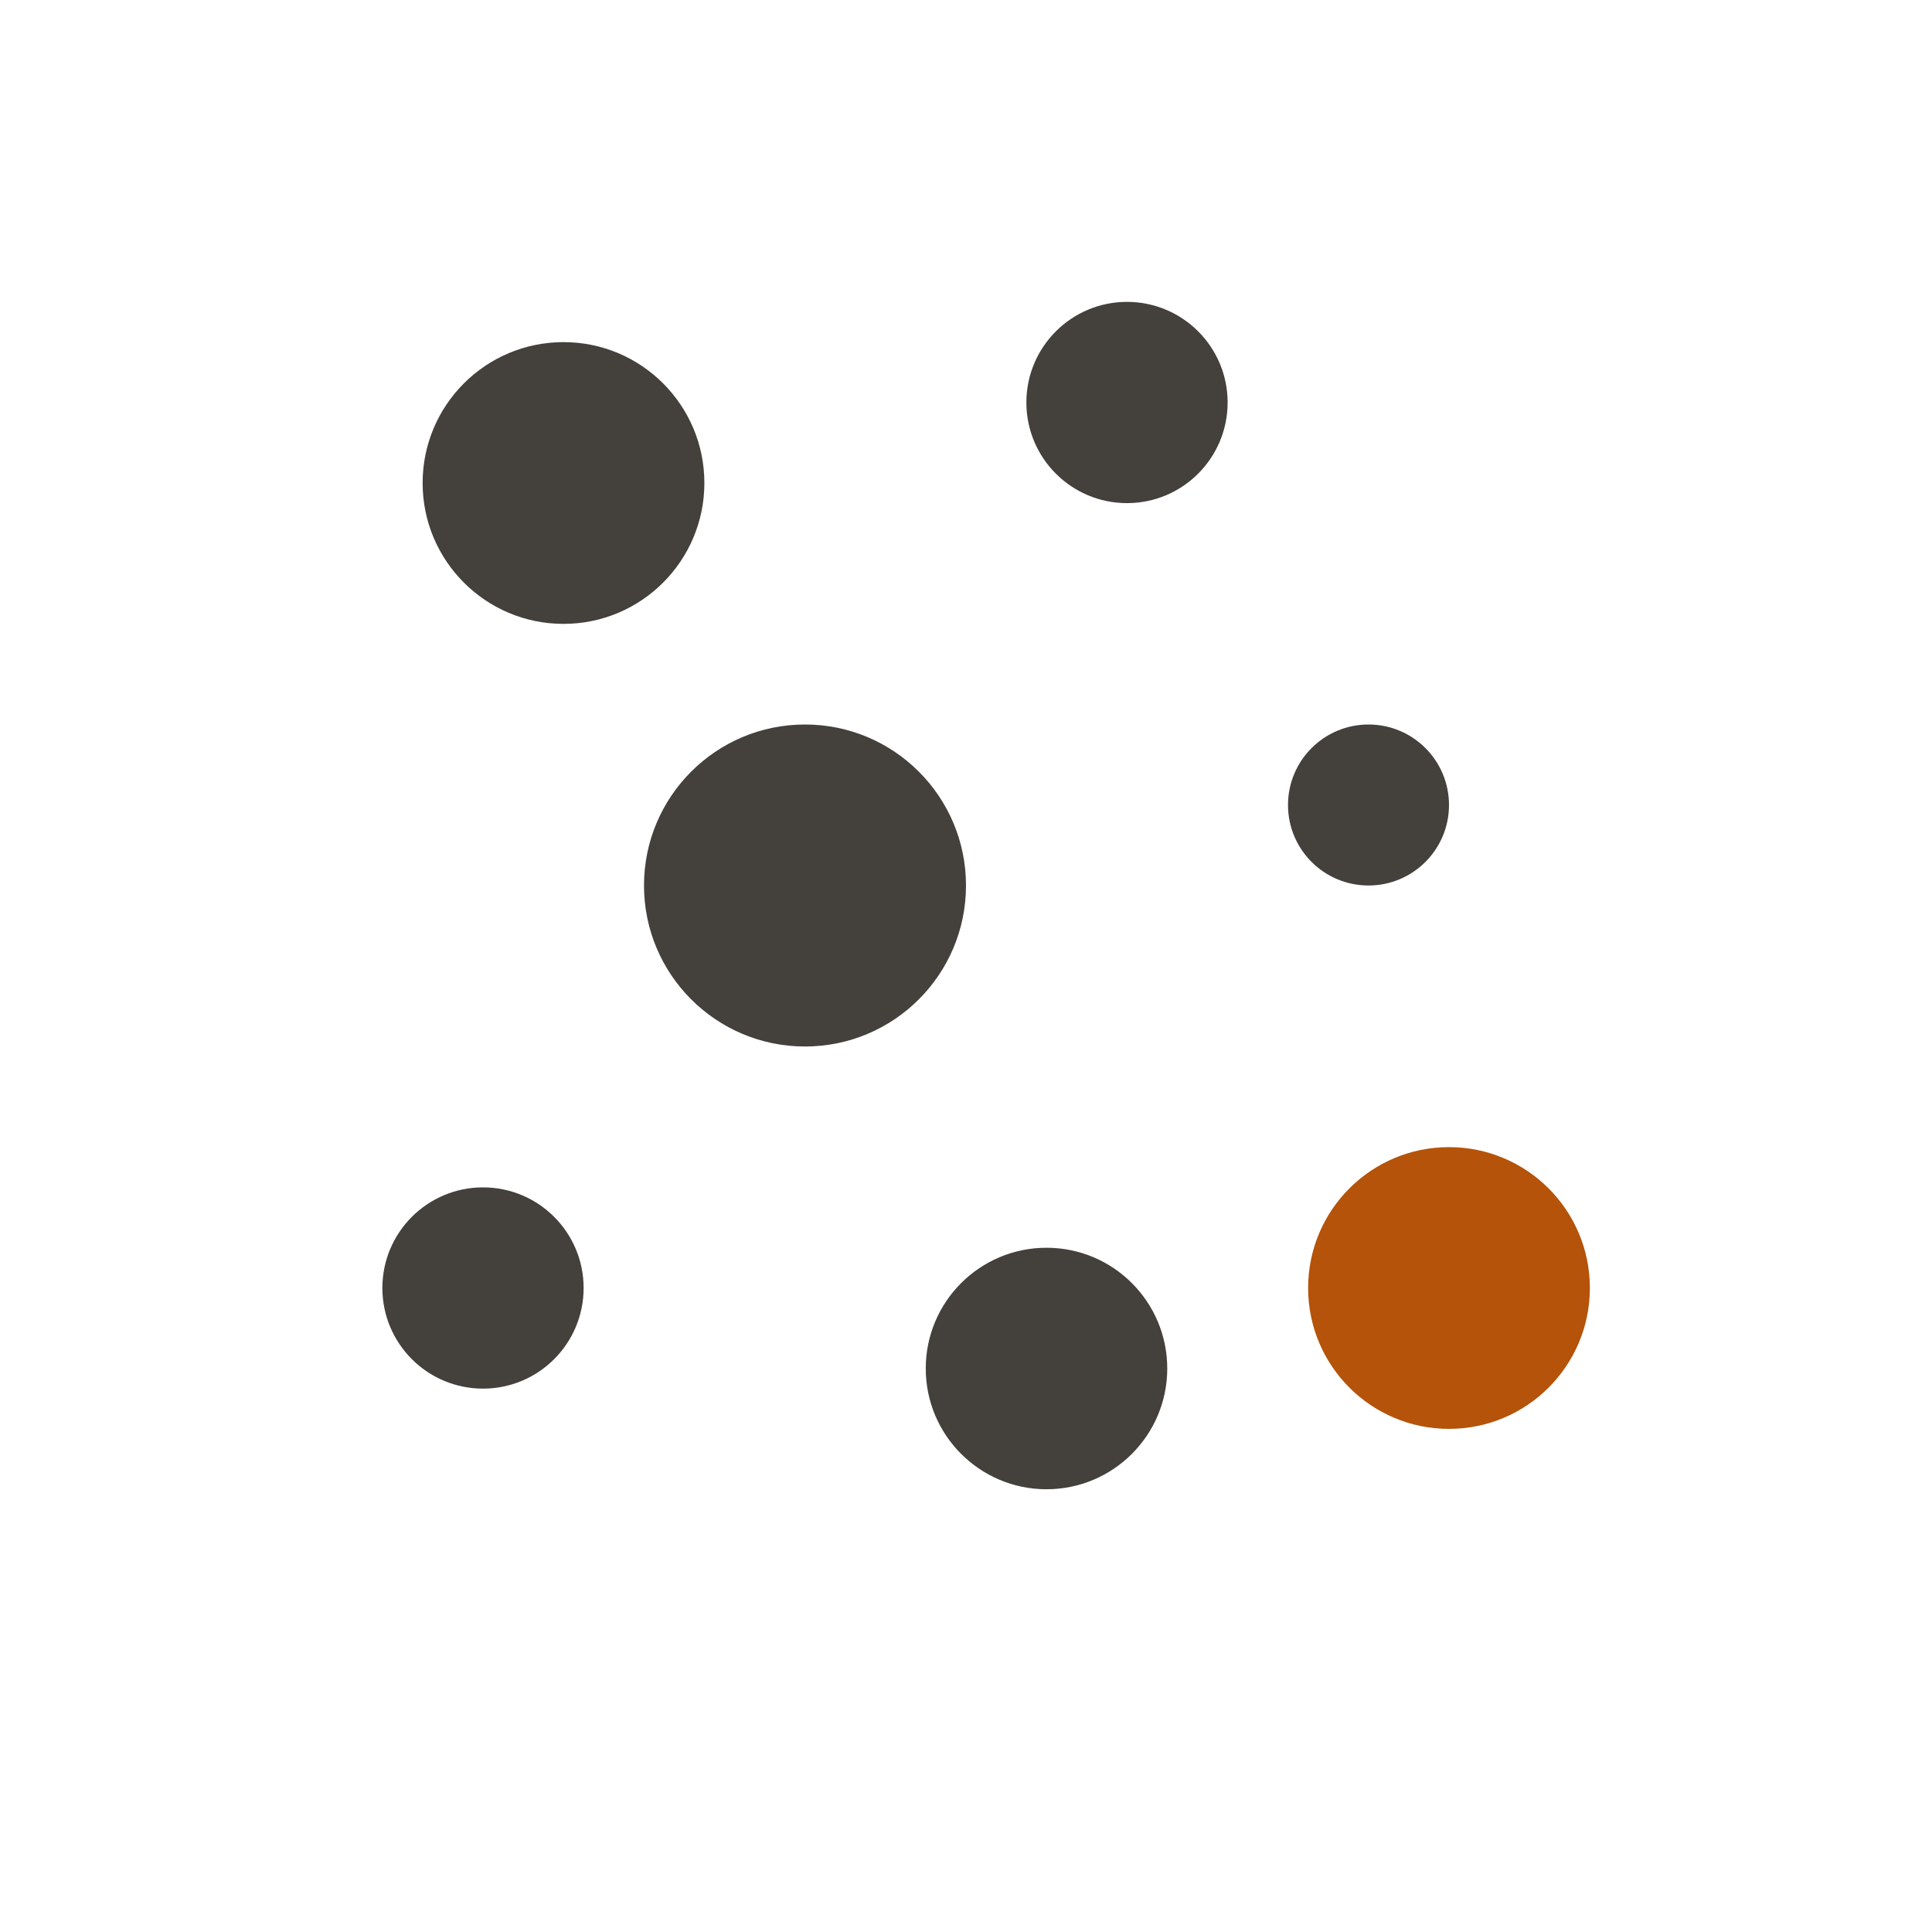
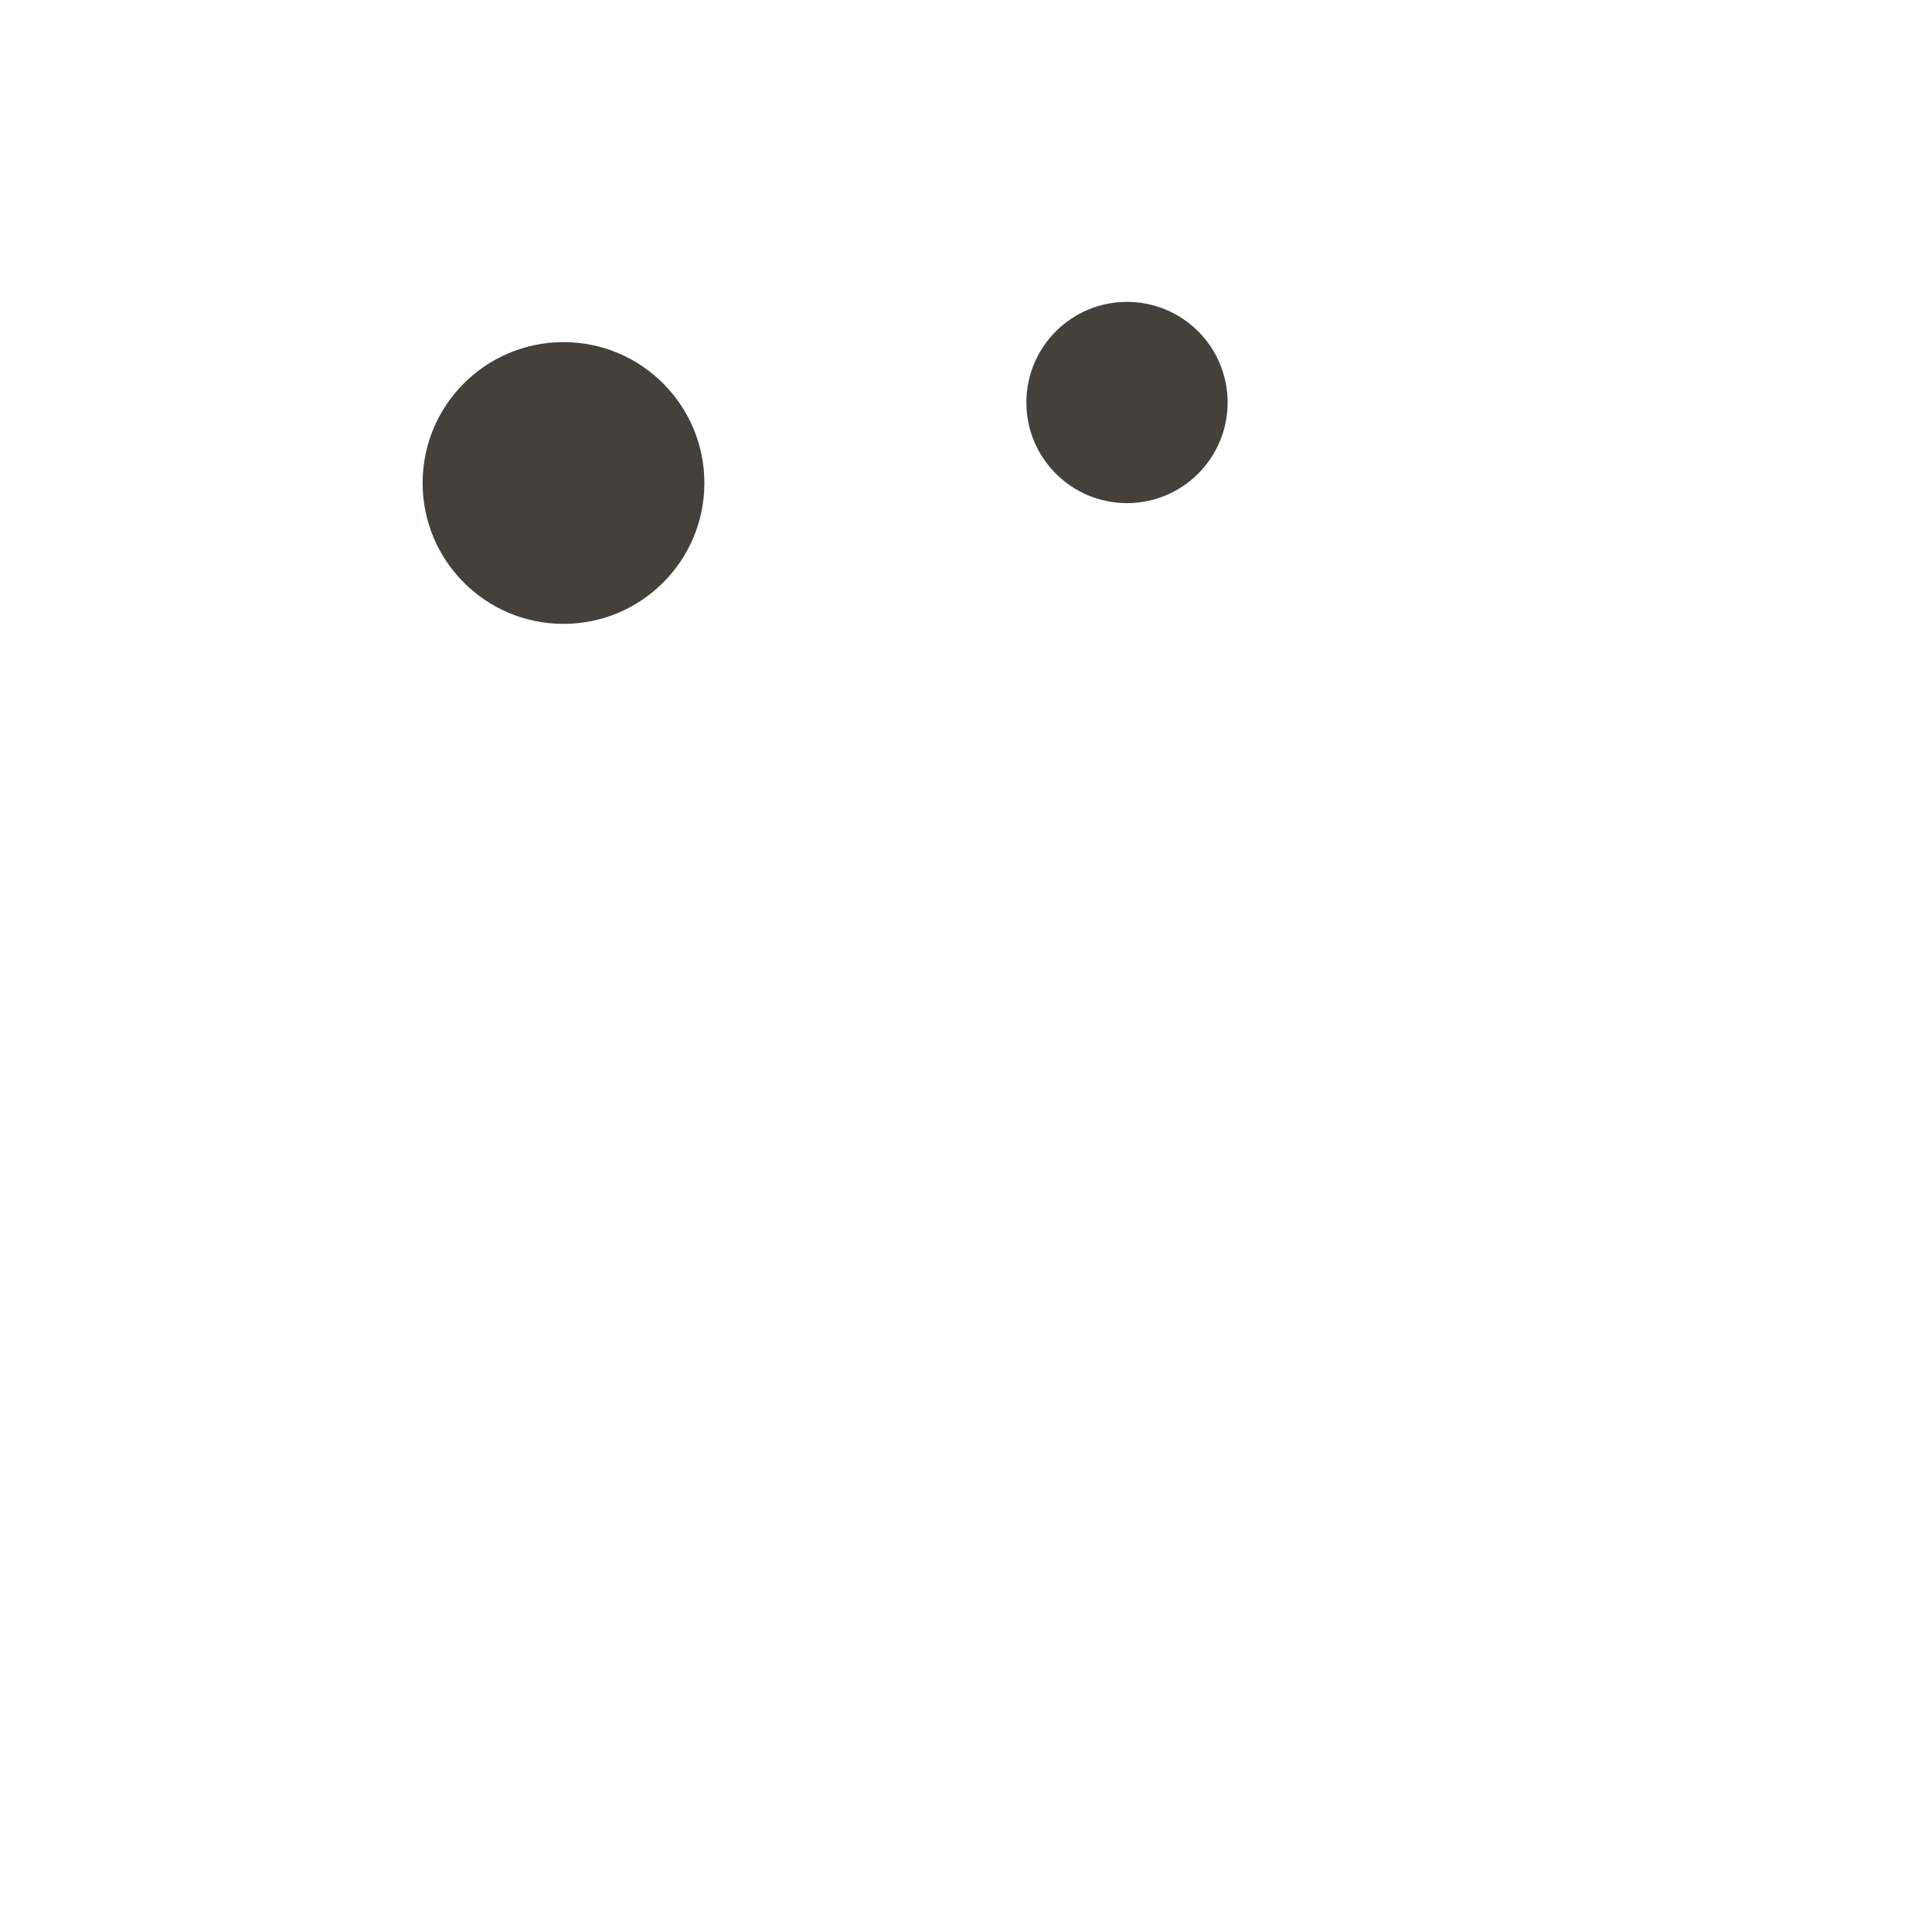
<svg xmlns="http://www.w3.org/2000/svg" viewBox="0 0 48 48" fill="none">
  <circle cx="14" cy="12" r="3.5" fill="#44403C" />
  <circle cx="28" cy="10" r="2.5" fill="#44403C" />
-   <circle cx="20" cy="22" r="4" fill="#44403C" />
-   <circle cx="34" cy="20" r="2" fill="#44403C" />
-   <circle cx="12" cy="32" r="2.5" fill="#44403C" />
-   <circle cx="26" cy="34" r="3" fill="#44403C" />
-   <circle cx="36" cy="32" r="3.5" fill="#B45309" />
</svg>